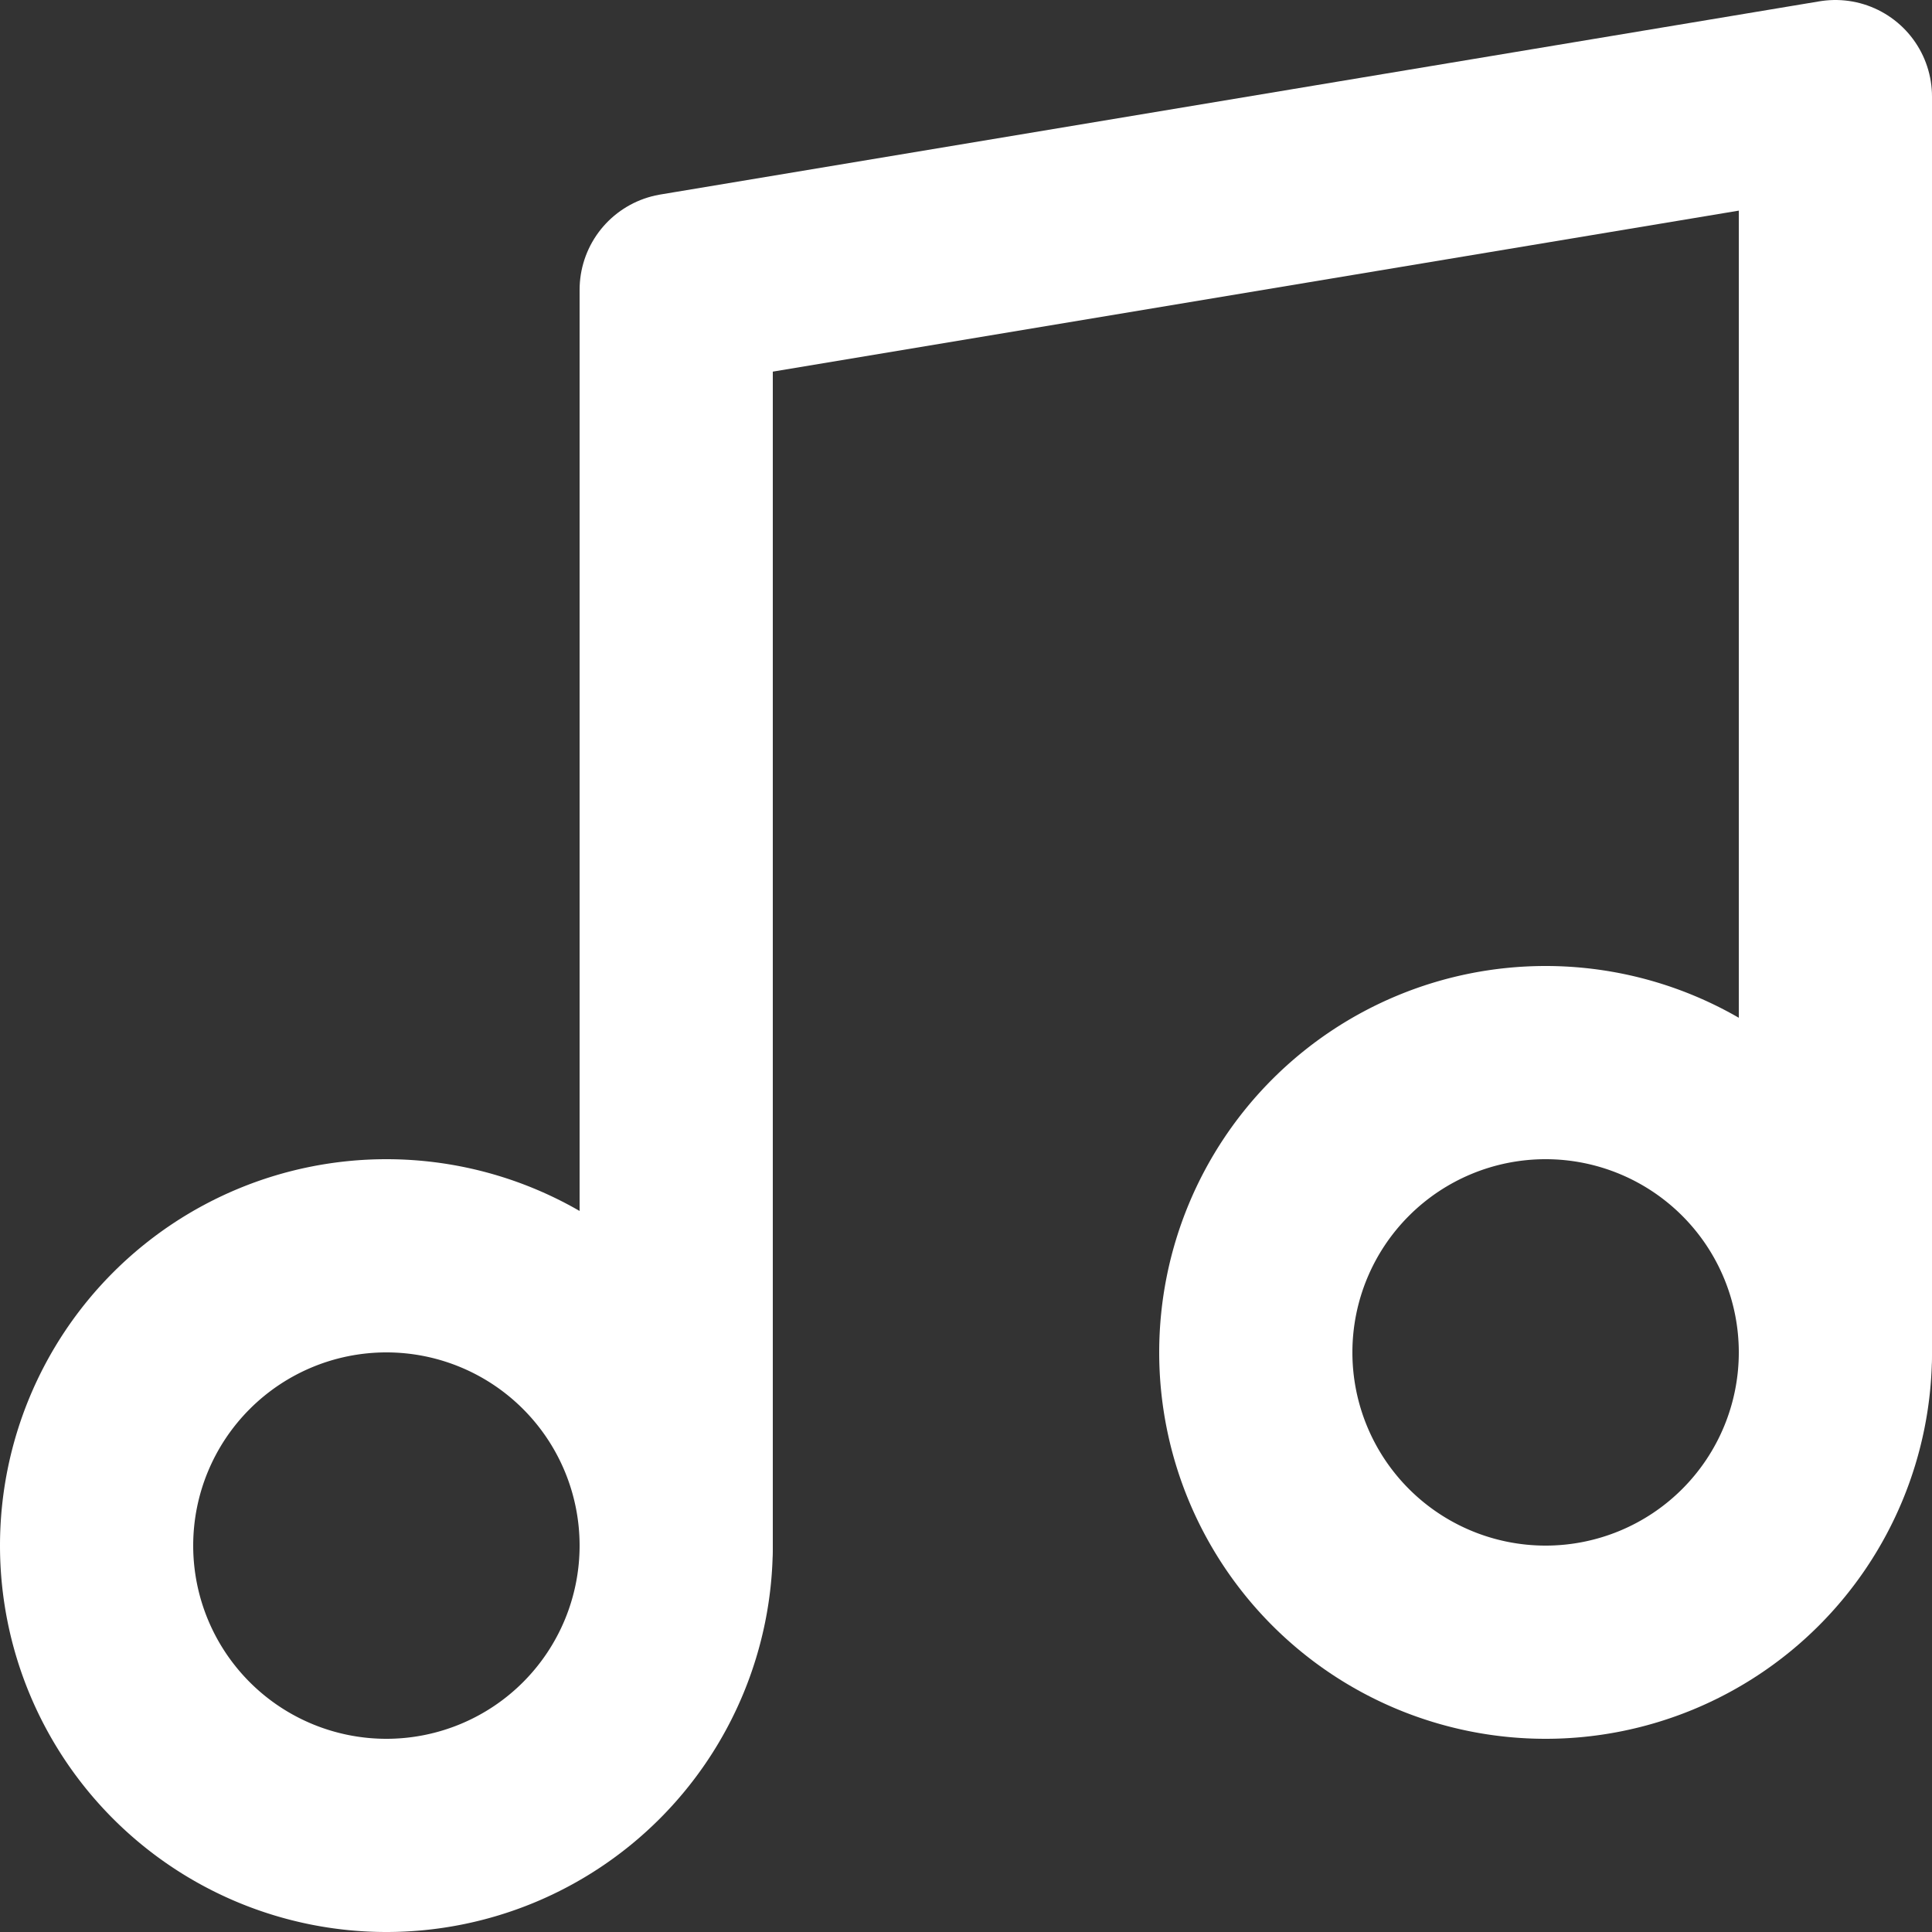
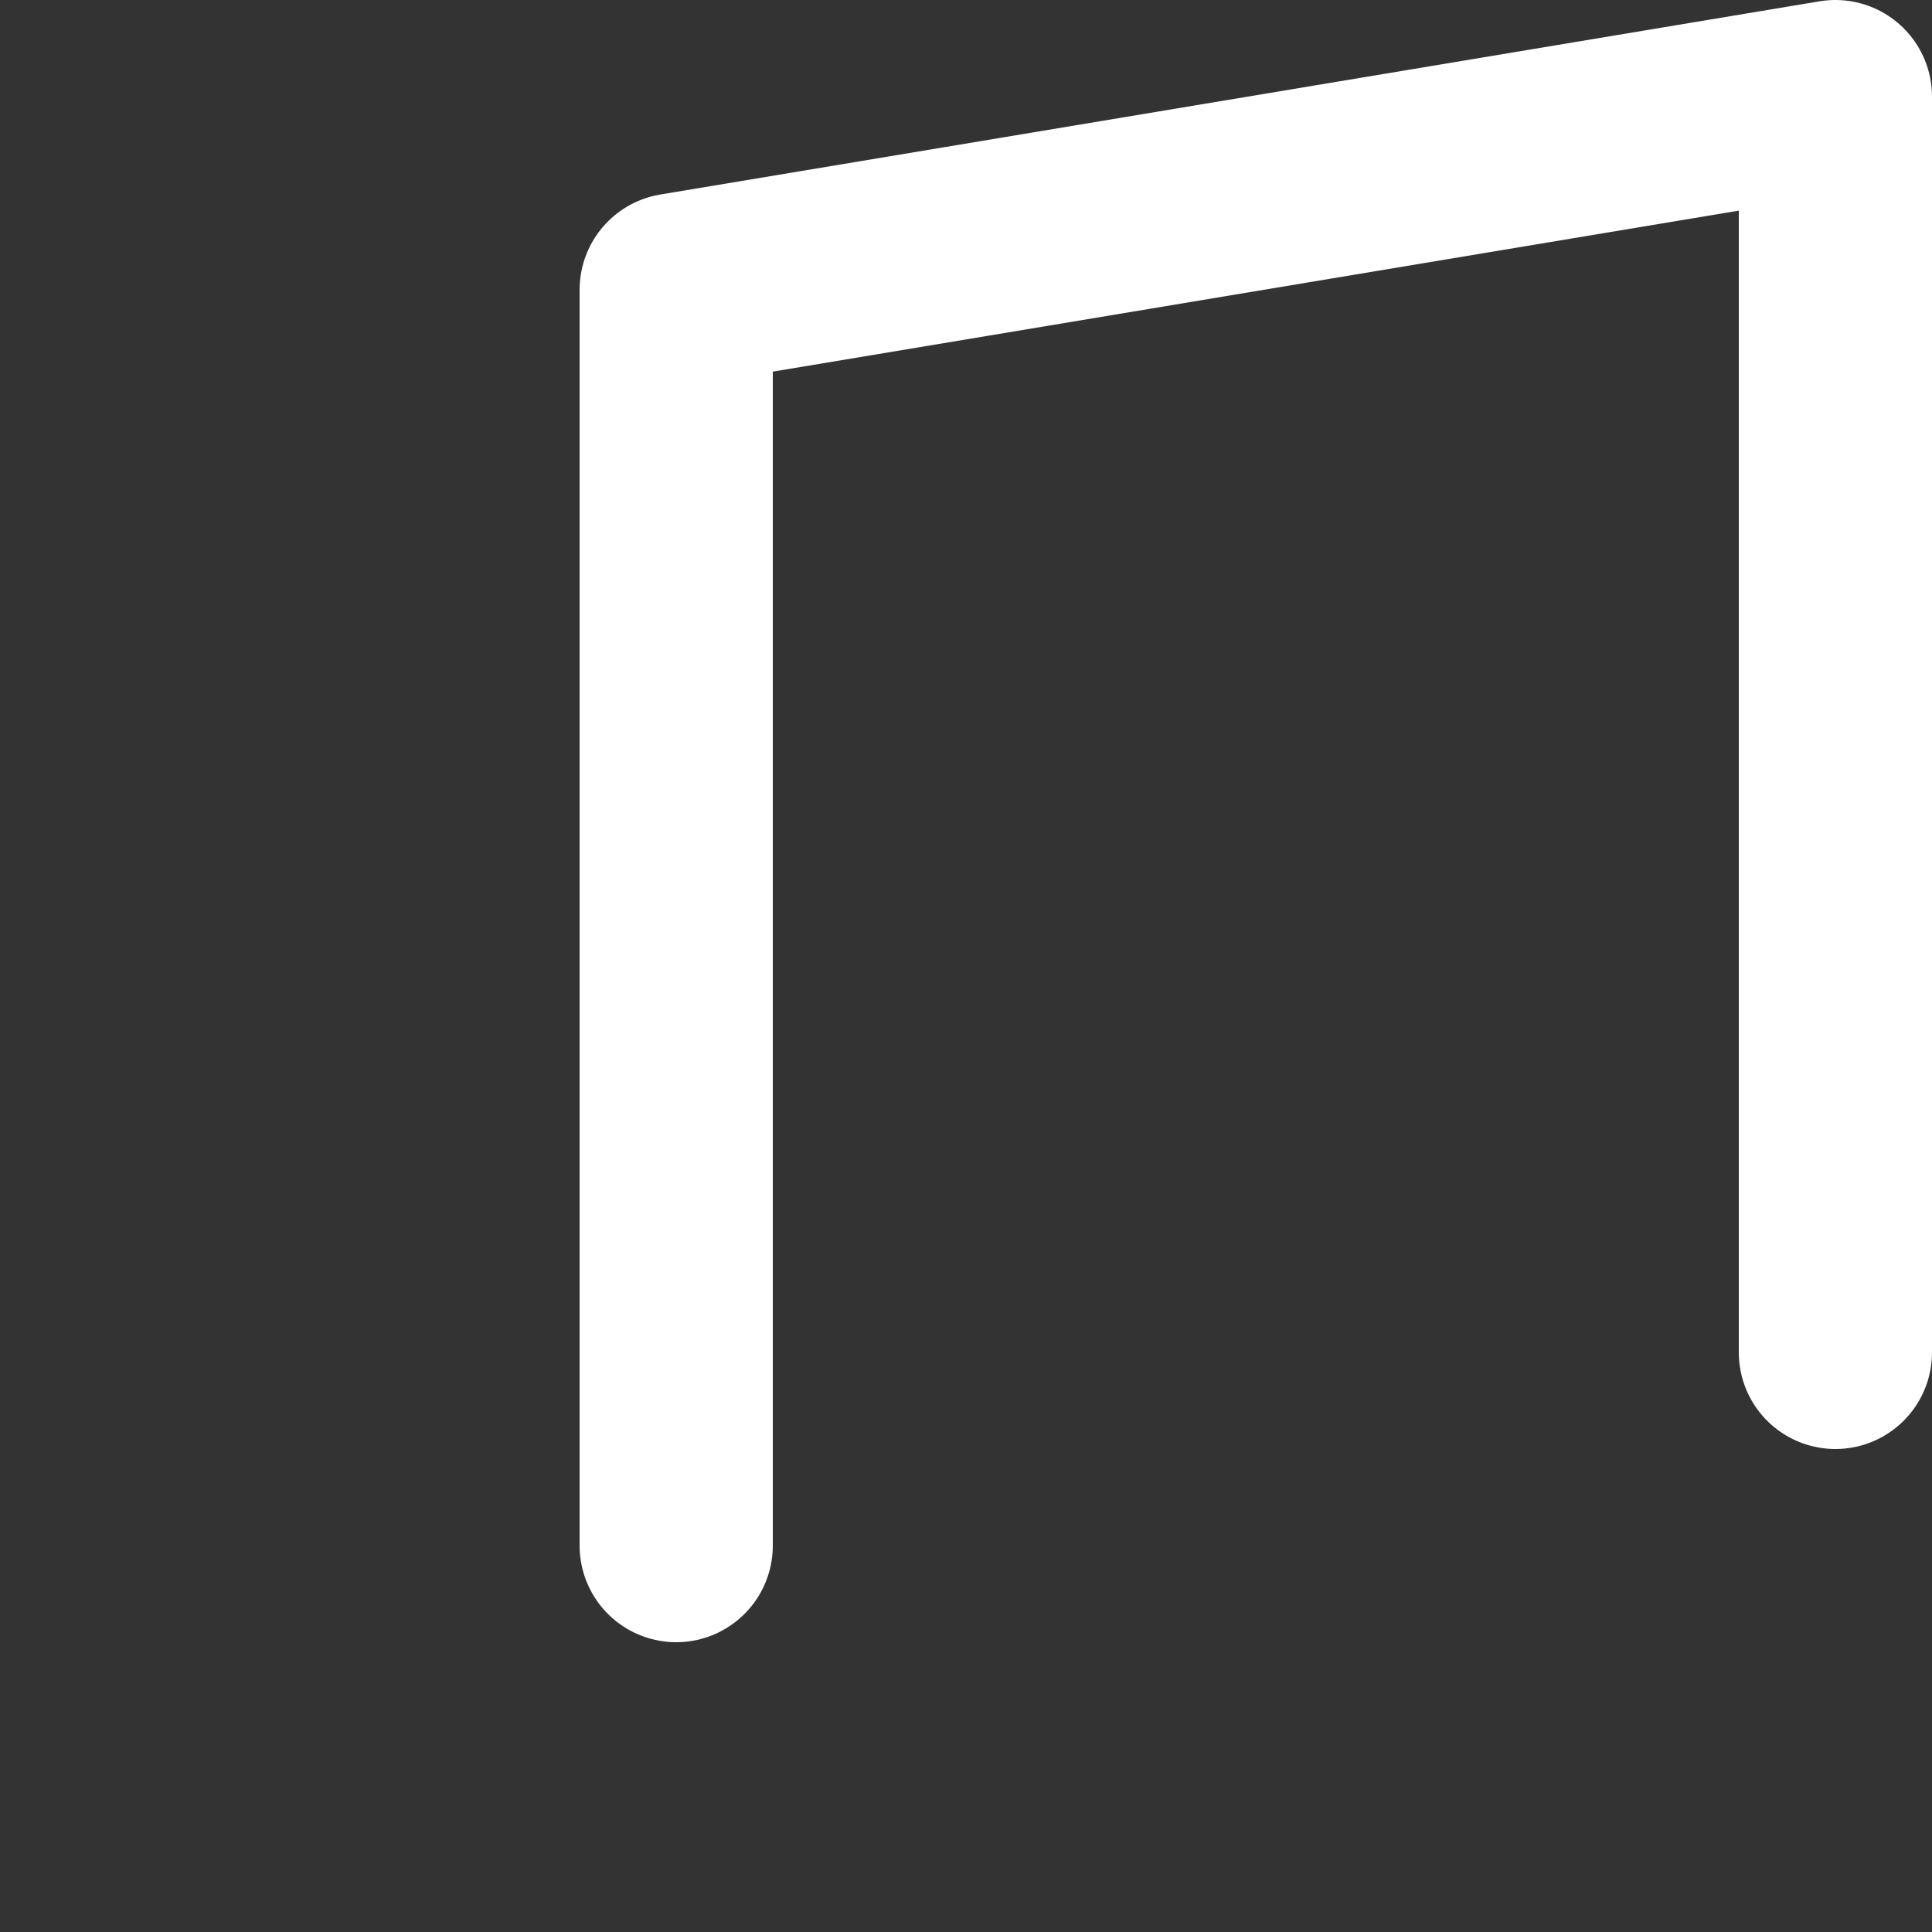
<svg xmlns="http://www.w3.org/2000/svg" width="30" height="30" viewBox="0 0 30 30">
  <rect x="0" y="0" width="30" height="30" fill="#333333" stroke="none" />
  <g id="Icon_feather-music" data-name="Icon feather-music" transform="translate(1.5 1.5)">
    <path id="Path_36861" data-name="Path 36861" d="M13.5,27V7.5l18-3V24" transform="translate(-4.5 -4.5)" fill="none" stroke="#fff" stroke-linecap="round" stroke-linejoin="round" stroke-width="3" />
-     <path id="Path_36862" data-name="Path 36862" d="M13.5,27A4.5,4.5,0,1,1,9,22.5,4.5,4.5,0,0,1,13.5,27Z" transform="translate(-4.5 -4.5)" fill="none" stroke="#fff" stroke-linecap="round" stroke-linejoin="round" stroke-width="3" />
-     <path id="Path_36863" data-name="Path 36863" d="M31.5,24A4.5,4.5,0,1,1,27,19.5,4.5,4.5,0,0,1,31.5,24Z" transform="translate(-4.5 -4.5)" fill="none" stroke="#fff" stroke-linecap="round" stroke-linejoin="round" stroke-width="3" />
  </g>
</svg>